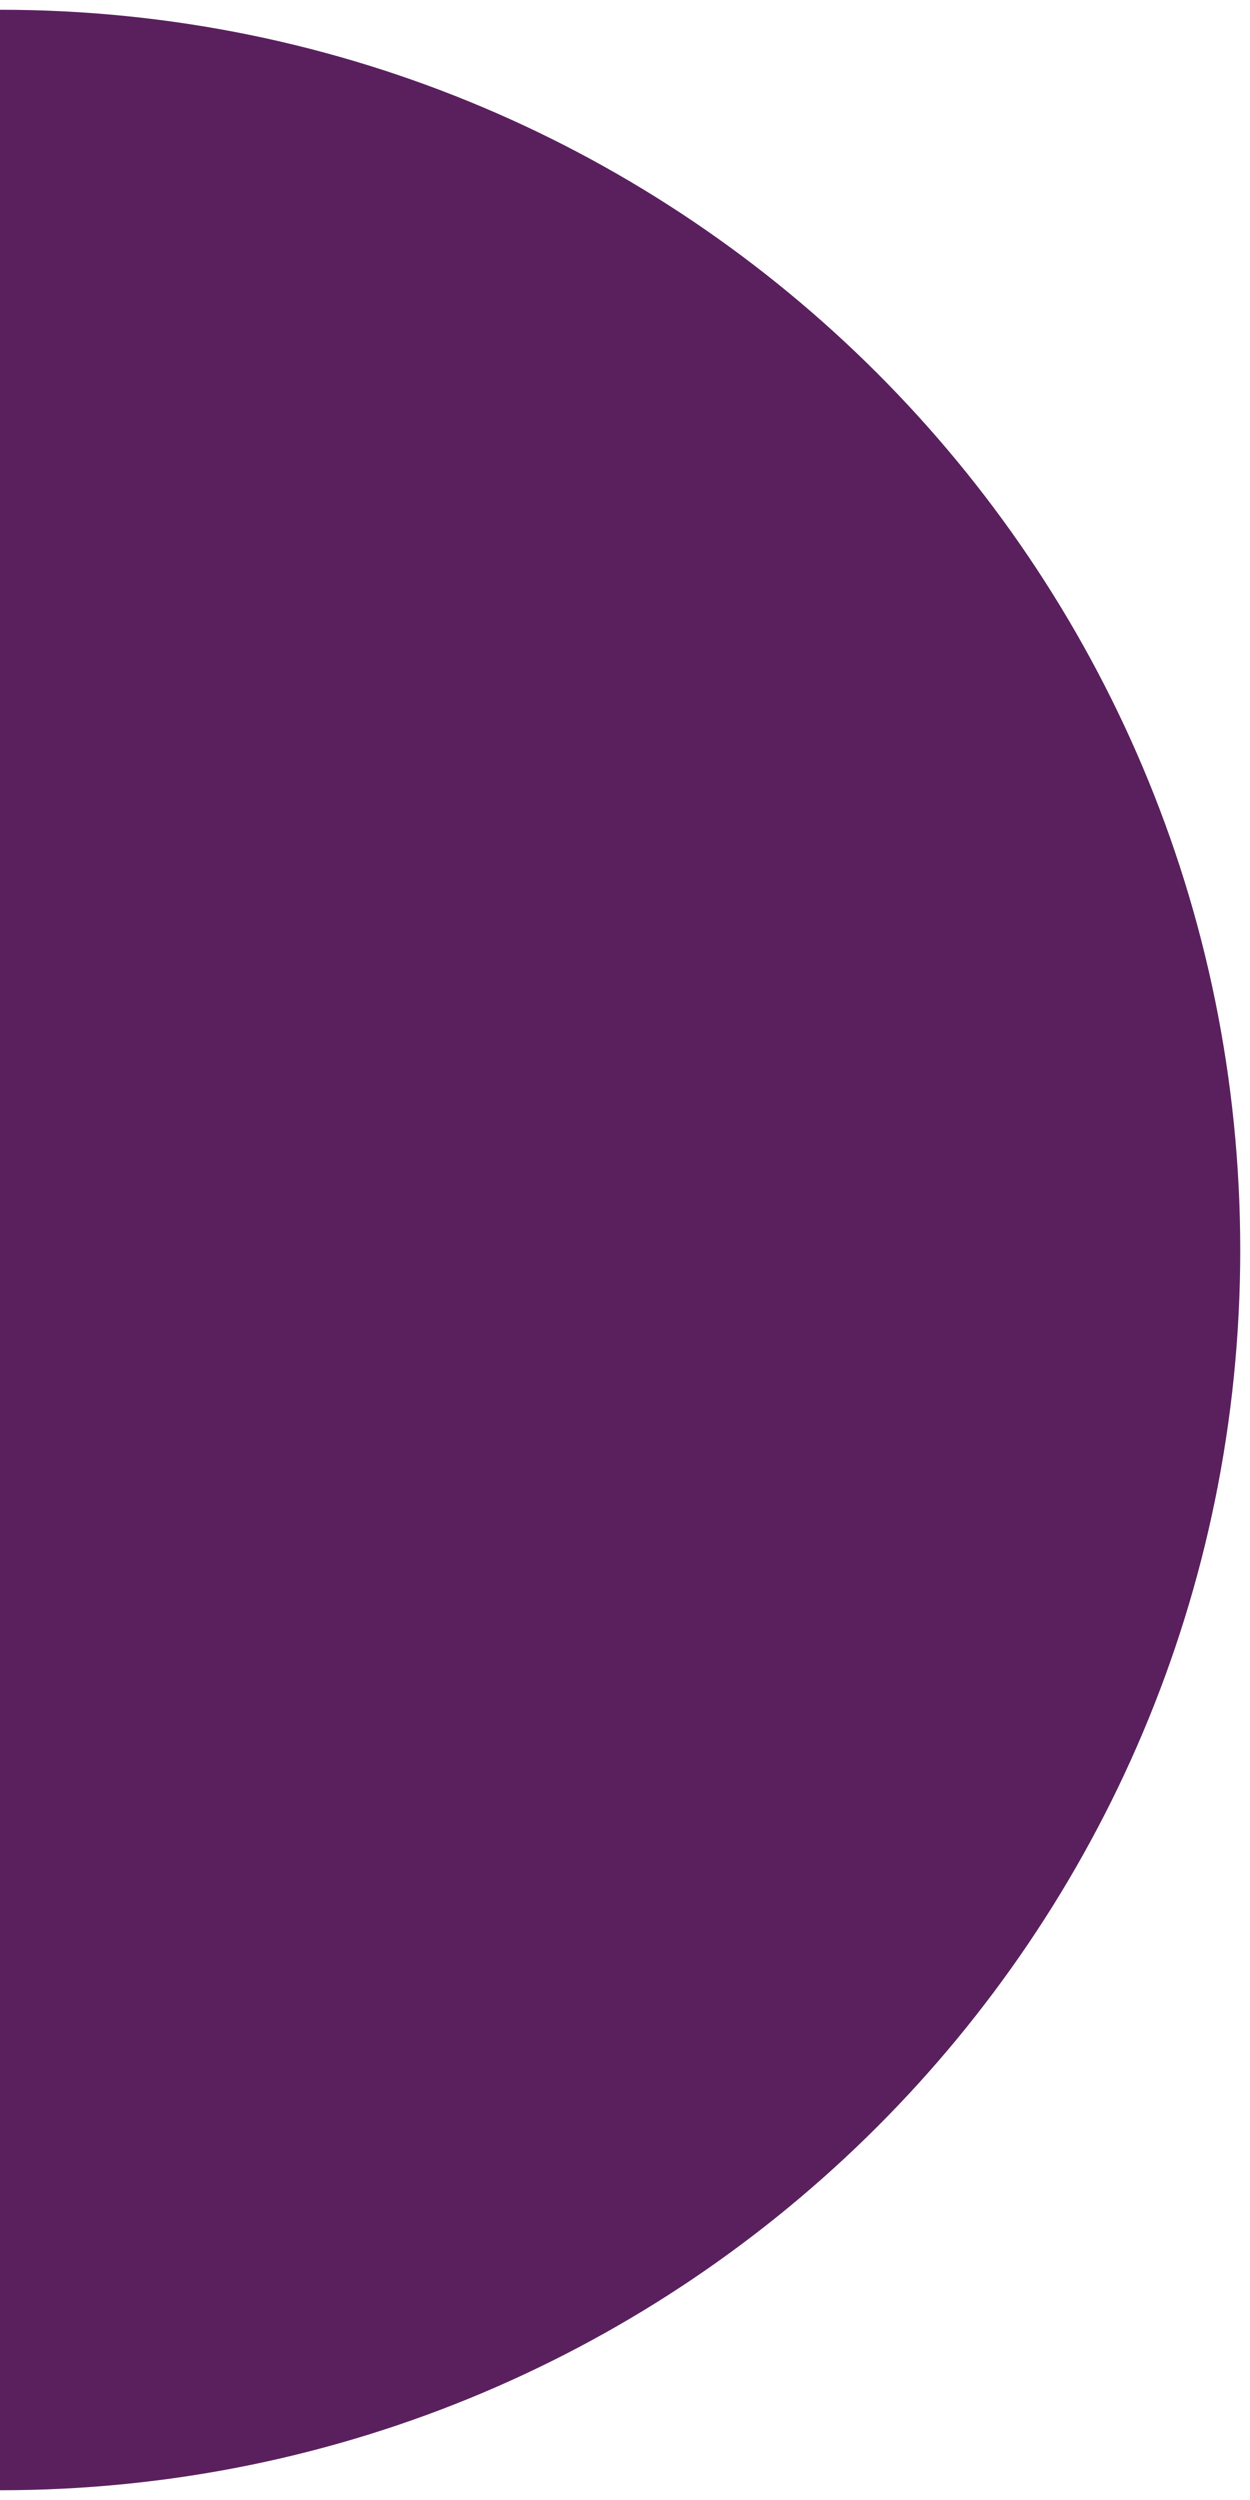
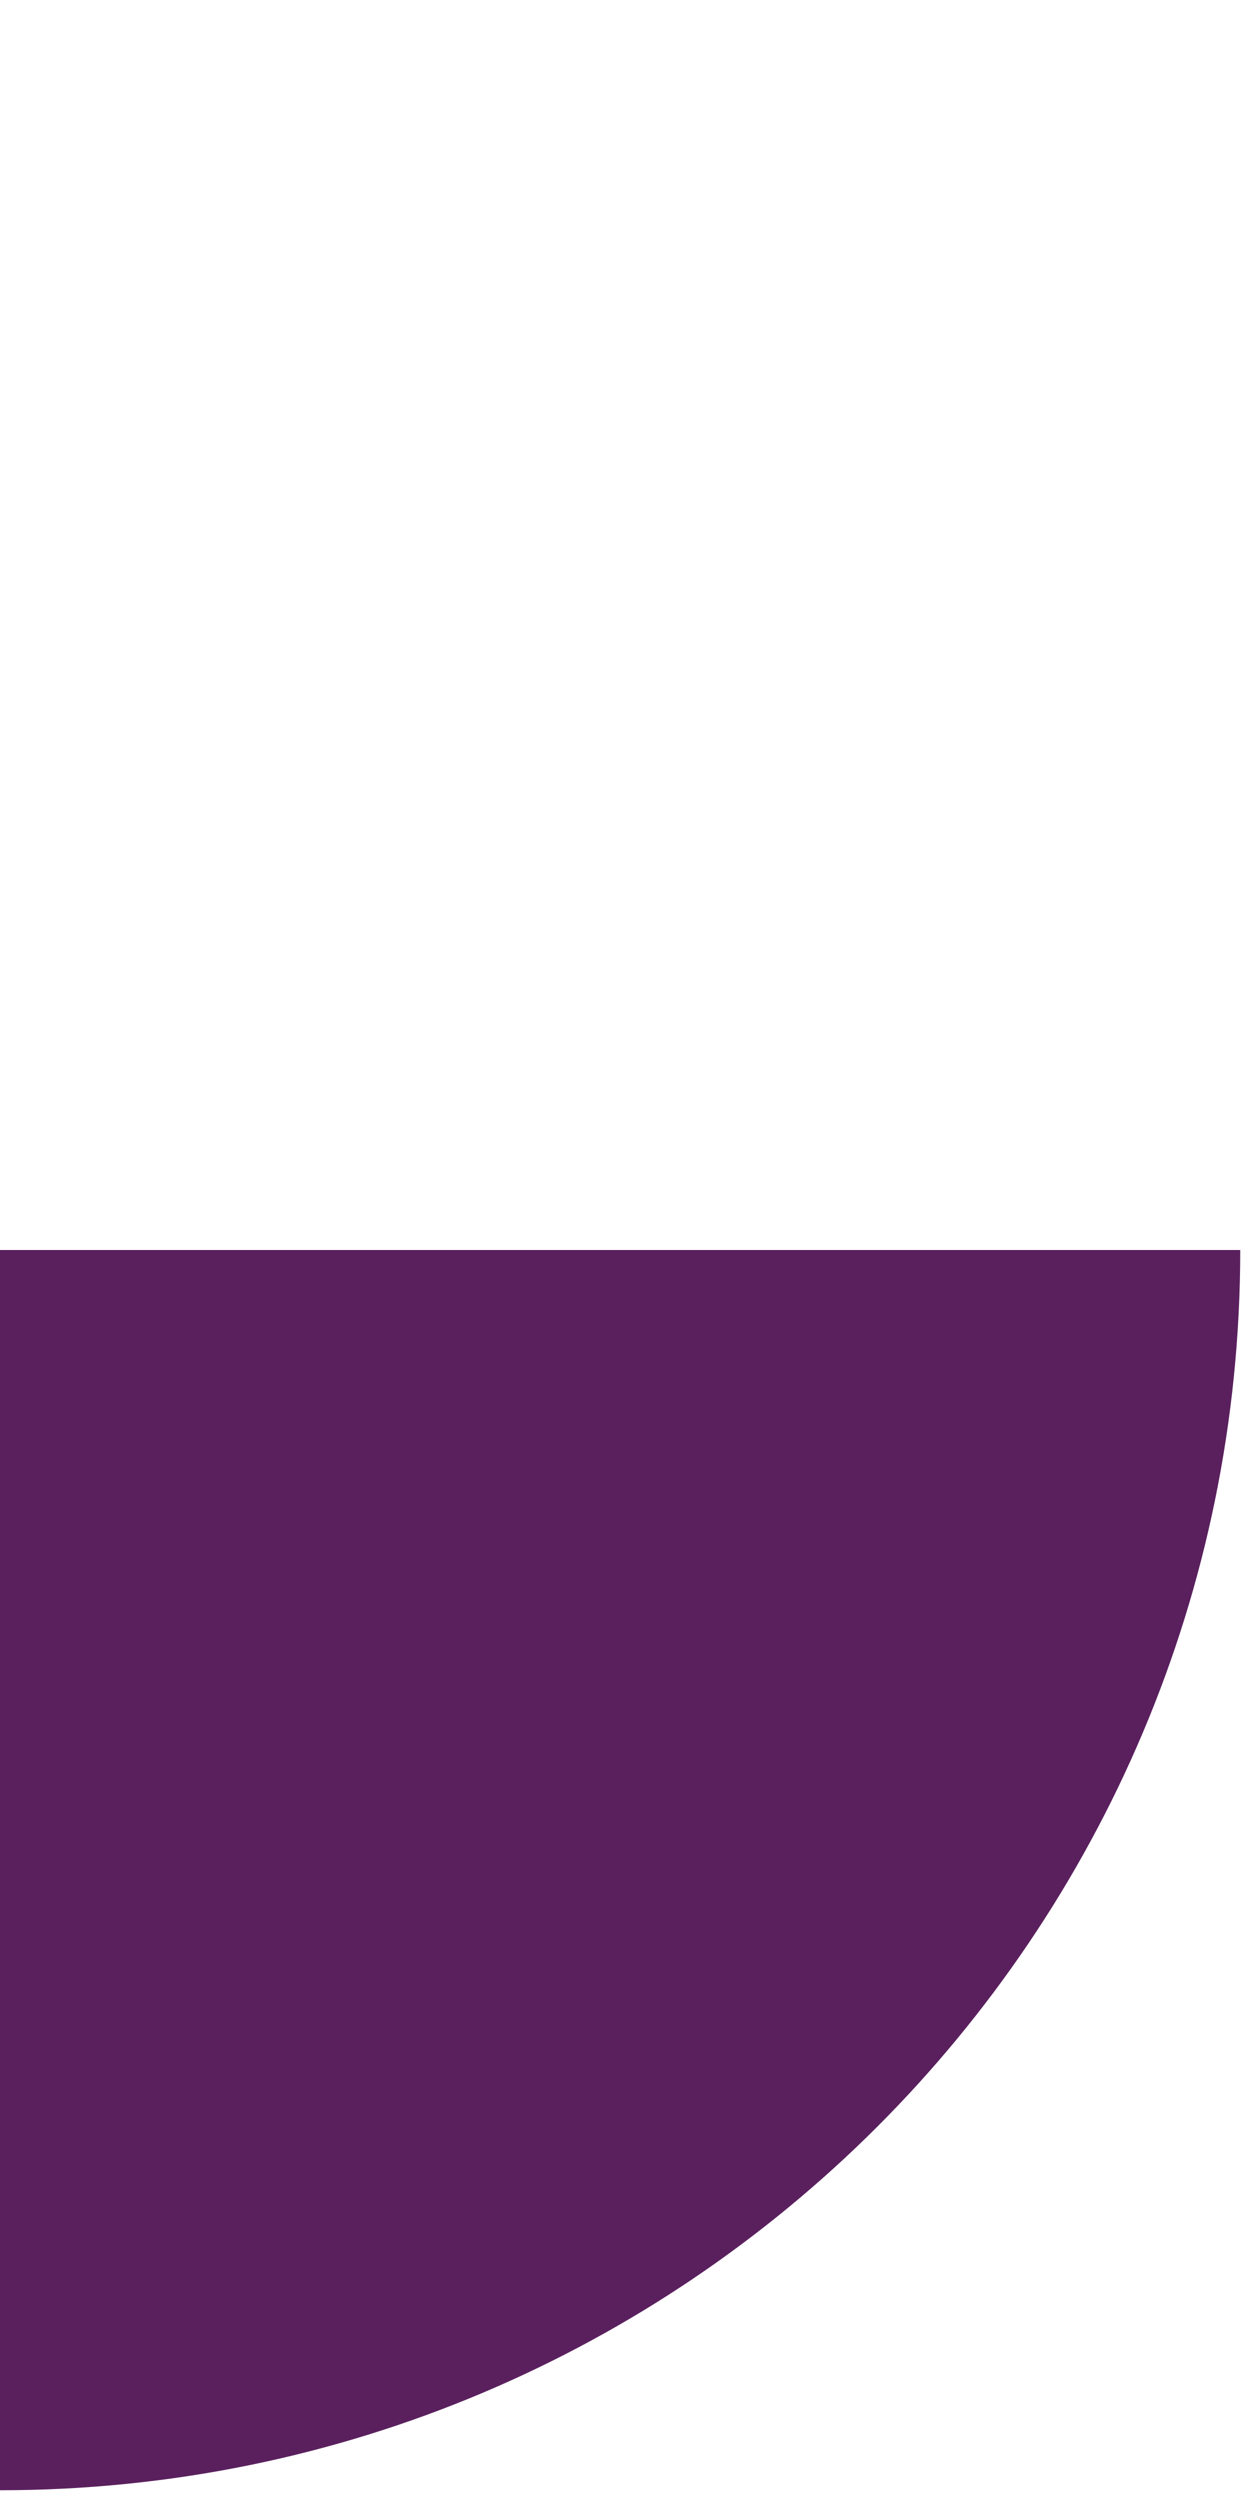
<svg xmlns="http://www.w3.org/2000/svg" id="Layer_1" viewBox="0 0 1000 2000">
  <defs>
    <style>      .st0 {        fill: #5a205e;      }    </style>
  </defs>
  <path class="st0" d="M992.2,1000H0v992.2c548,0,992.2-444.2,992.2-992.2" />
-   <path class="st0" d="M0,7.8v992.2h992.2C992.2,452,548,7.8,0,7.8" />
</svg>